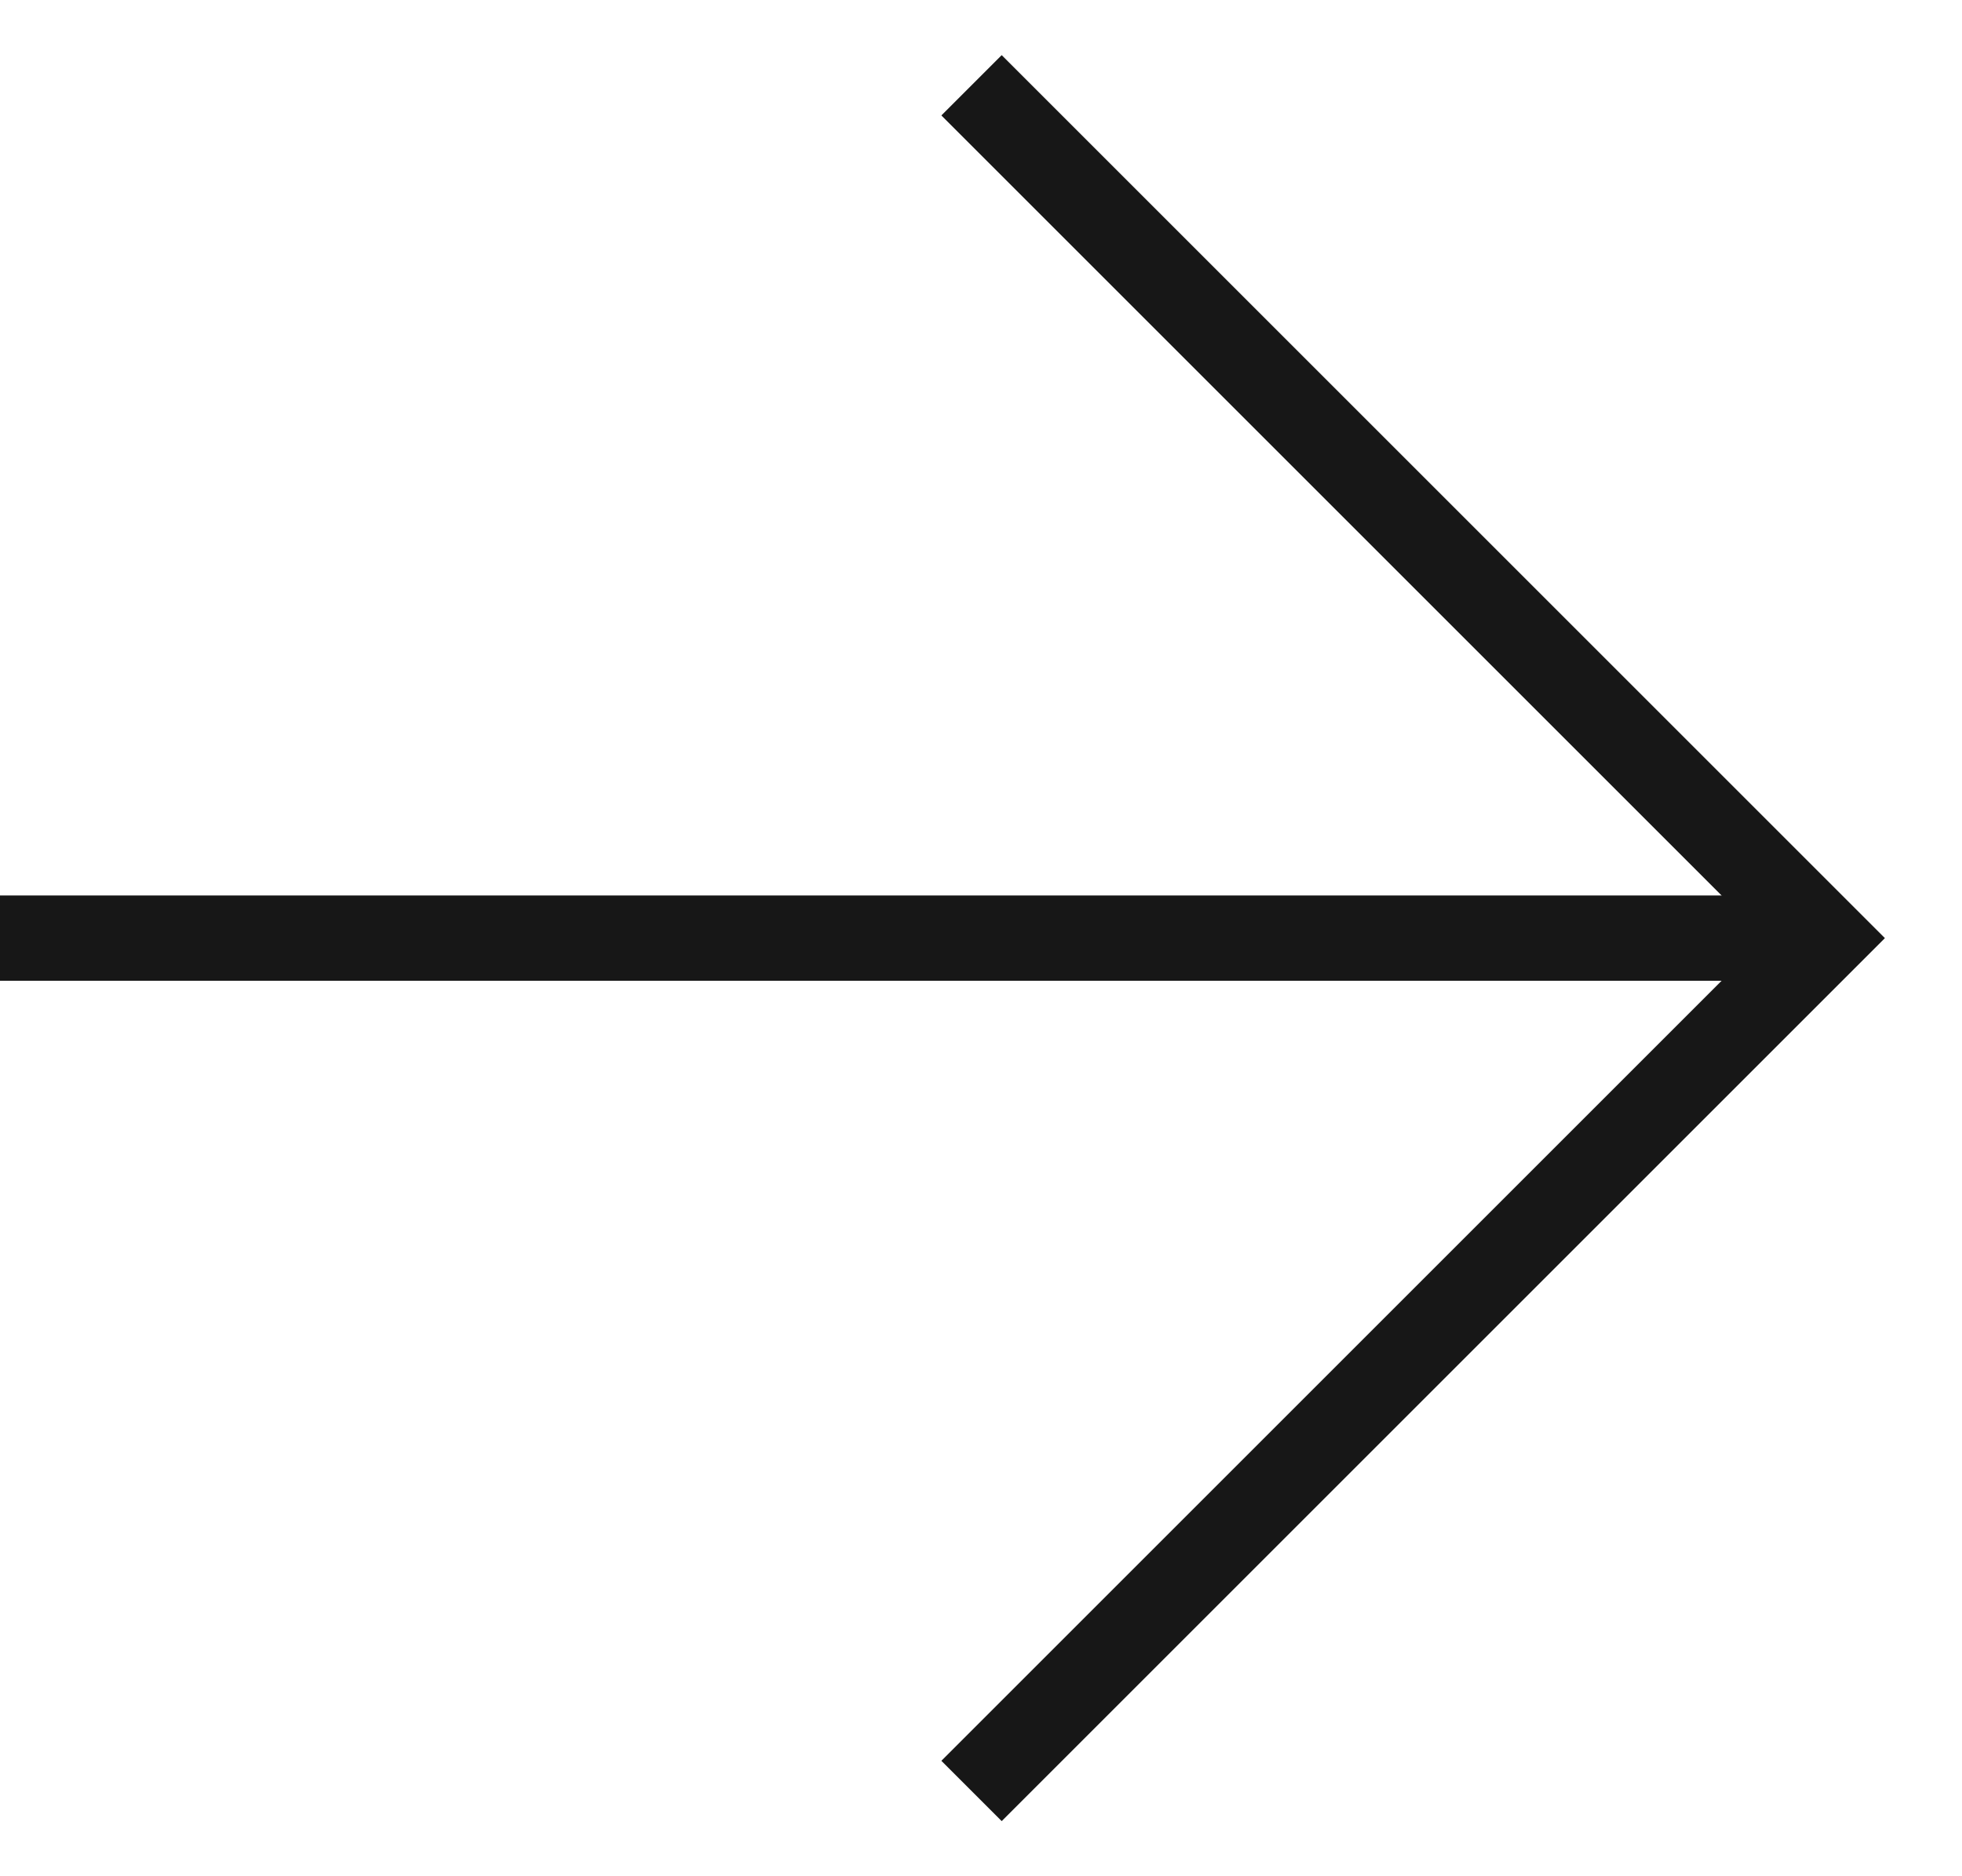
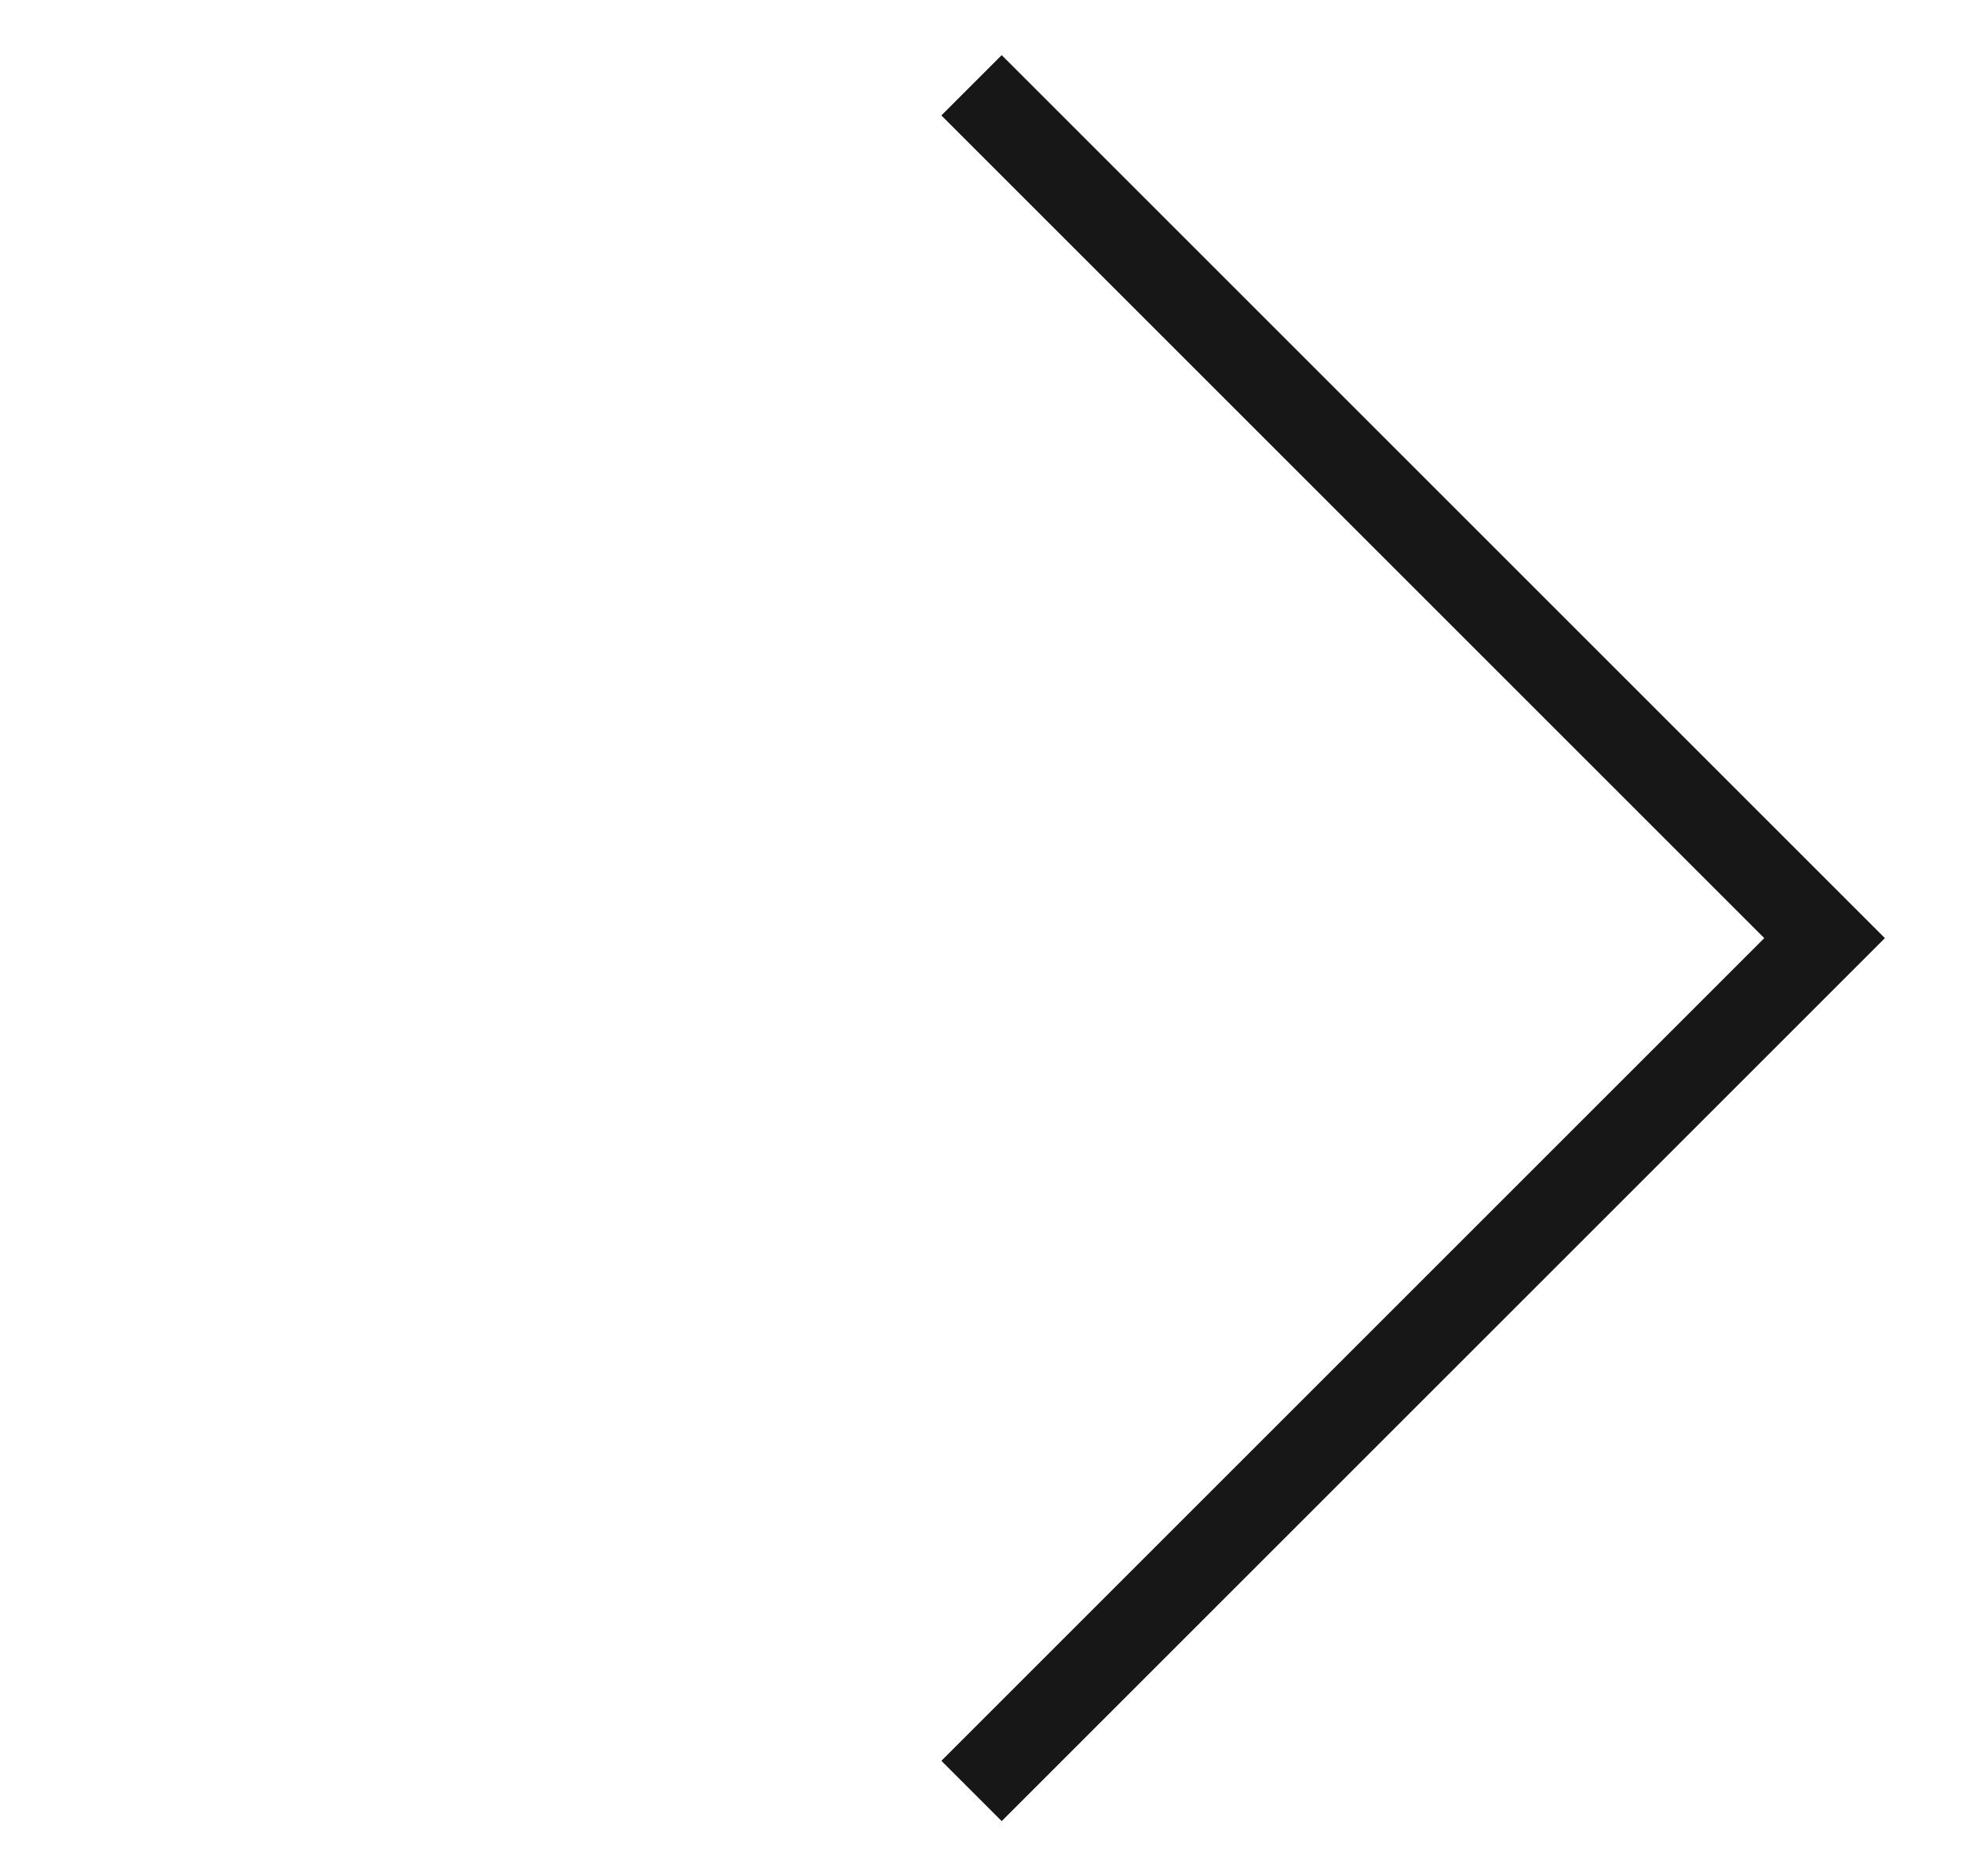
<svg xmlns="http://www.w3.org/2000/svg" width="23" height="22" viewBox="0 0 23 22" fill="none">
-   <path d="M21.389 11L0 11" stroke="#171717" />
  <path d="M11.389 1L21.389 11L11.389 21" stroke="#171717" />
</svg>